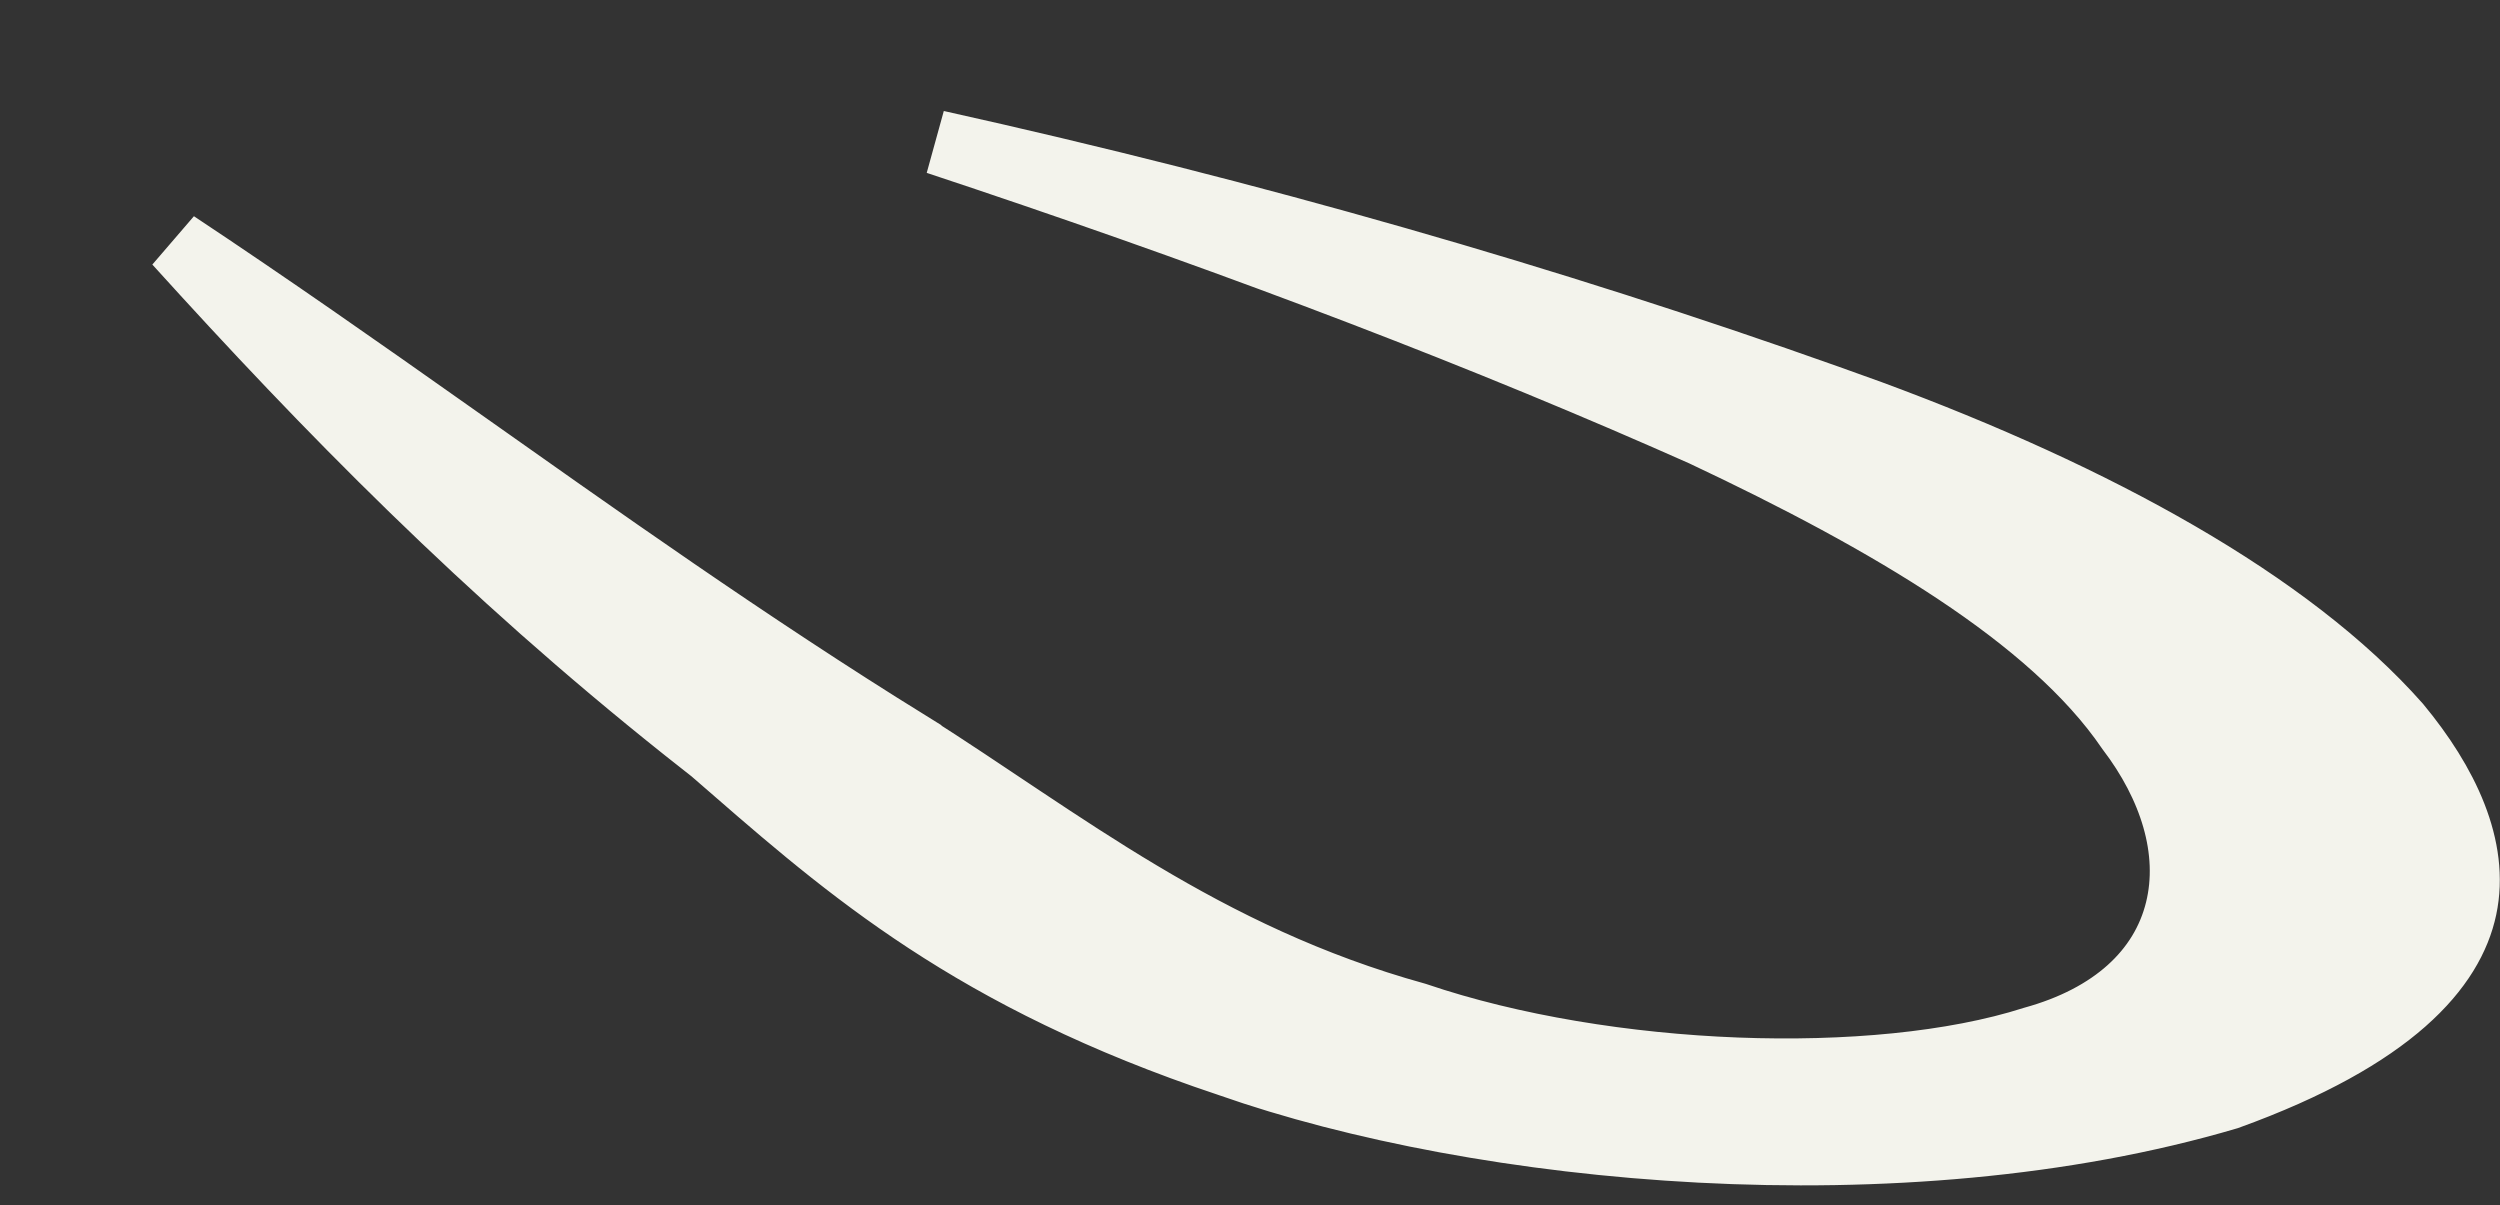
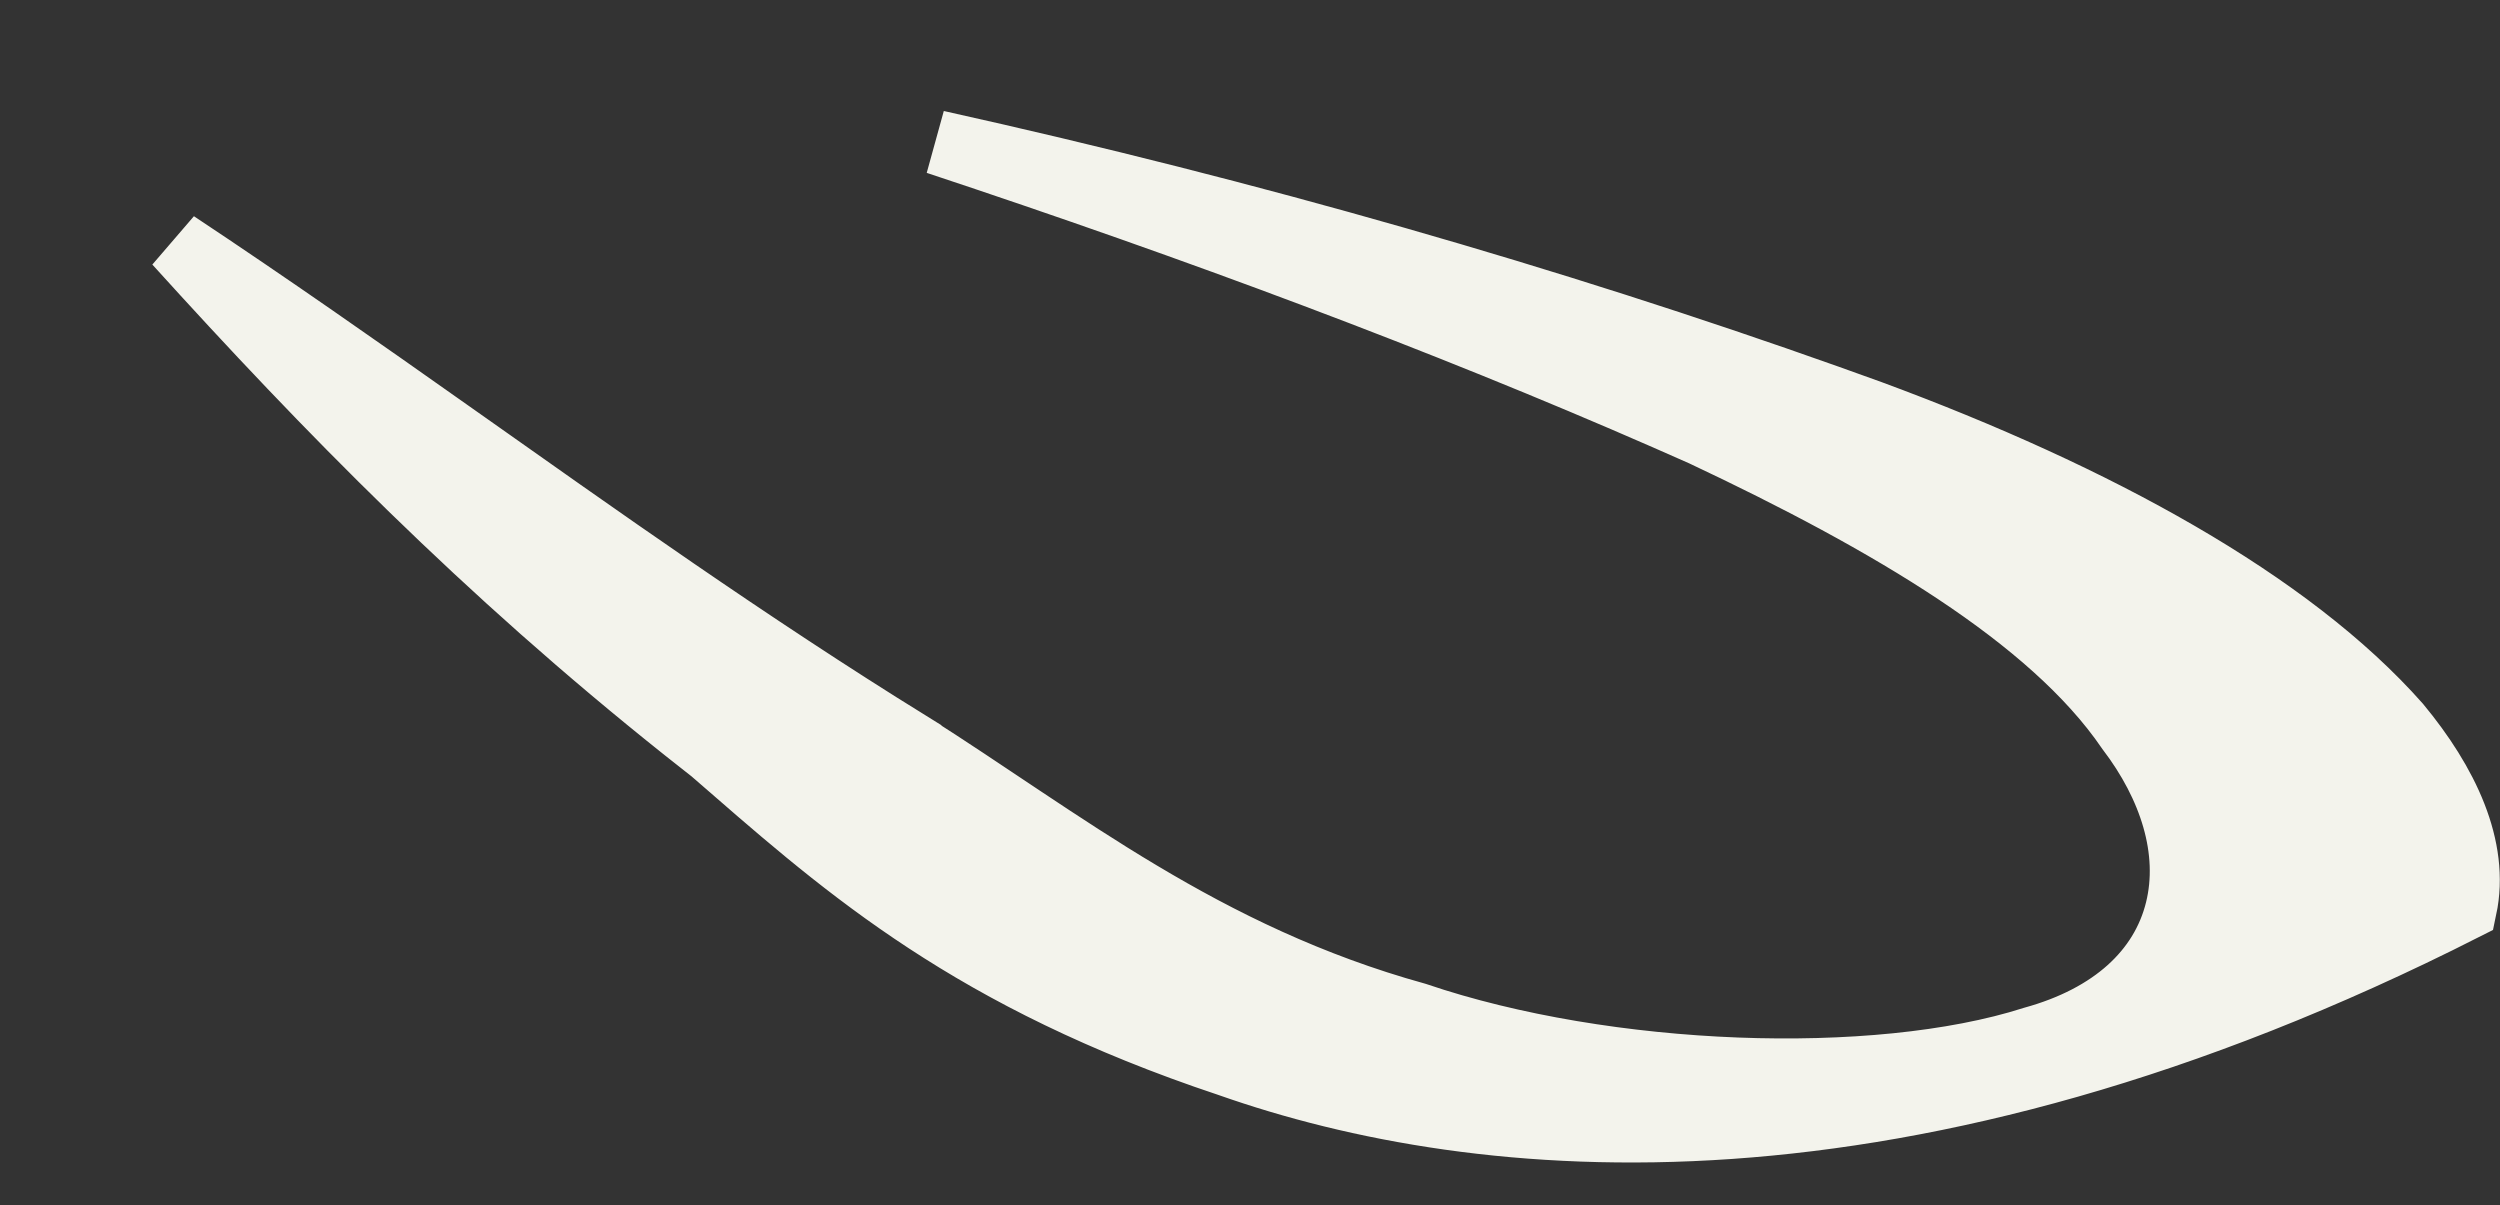
<svg xmlns="http://www.w3.org/2000/svg" fill="none" height="100%" overflow="visible" preserveAspectRatio="none" style="display: block;" viewBox="0 0 112 54" width="100%">
  <rect x="0" y="0" width="112" height="54" fill="#333333" stroke="none" />
-   <path d="M41.97 6.378C56.106 9.518 69.412 13.35 81.887 17.783L83.8 18.47C93.935 22.214 102.585 26.956 107.455 32.466C109.609 35.066 110.997 37.975 110.421 40.69C109.86 43.332 107.279 46.469 99.81 49.171C85.149 53.504 66.328 51.659 55.075 47.701L55.063 47.697L55.053 47.693L53.96 47.32C42.857 43.427 37.459 38.497 31.914 33.685L31.886 33.661L31.856 33.638L30.681 32.711C21.698 25.558 14.63 18.329 7.892 10.886C12.092 13.672 16.136 16.51 20.163 19.354C26.854 24.078 33.513 28.819 40.736 33.292V33.293C47.593 37.635 53.93 42.813 63.443 45.451C67.743 46.91 72.893 47.731 77.81 47.92C82.716 48.108 87.516 47.671 91.084 46.53C94.613 45.555 96.867 43.502 97.542 40.761C98.197 38.1 97.257 35.21 95.352 32.711C93.603 30.146 90.886 27.813 87.642 25.655C84.366 23.477 80.464 21.421 76.283 19.453L76.256 19.441L74.622 18.72C64.632 14.348 53.628 10.242 41.97 6.378Z" fill="#F3F3EC" id="Vector" stroke="#F3F3EC" stroke-width="2.879" />
+   <path d="M41.97 6.378C56.106 9.518 69.412 13.35 81.887 17.783L83.8 18.47C93.935 22.214 102.585 26.956 107.455 32.466C109.609 35.066 110.997 37.975 110.421 40.69C85.149 53.504 66.328 51.659 55.075 47.701L55.063 47.697L55.053 47.693L53.96 47.32C42.857 43.427 37.459 38.497 31.914 33.685L31.886 33.661L31.856 33.638L30.681 32.711C21.698 25.558 14.63 18.329 7.892 10.886C12.092 13.672 16.136 16.51 20.163 19.354C26.854 24.078 33.513 28.819 40.736 33.292V33.293C47.593 37.635 53.93 42.813 63.443 45.451C67.743 46.91 72.893 47.731 77.81 47.92C82.716 48.108 87.516 47.671 91.084 46.53C94.613 45.555 96.867 43.502 97.542 40.761C98.197 38.1 97.257 35.21 95.352 32.711C93.603 30.146 90.886 27.813 87.642 25.655C84.366 23.477 80.464 21.421 76.283 19.453L76.256 19.441L74.622 18.72C64.632 14.348 53.628 10.242 41.97 6.378Z" fill="#F3F3EC" id="Vector" stroke="#F3F3EC" stroke-width="2.879" />
</svg>